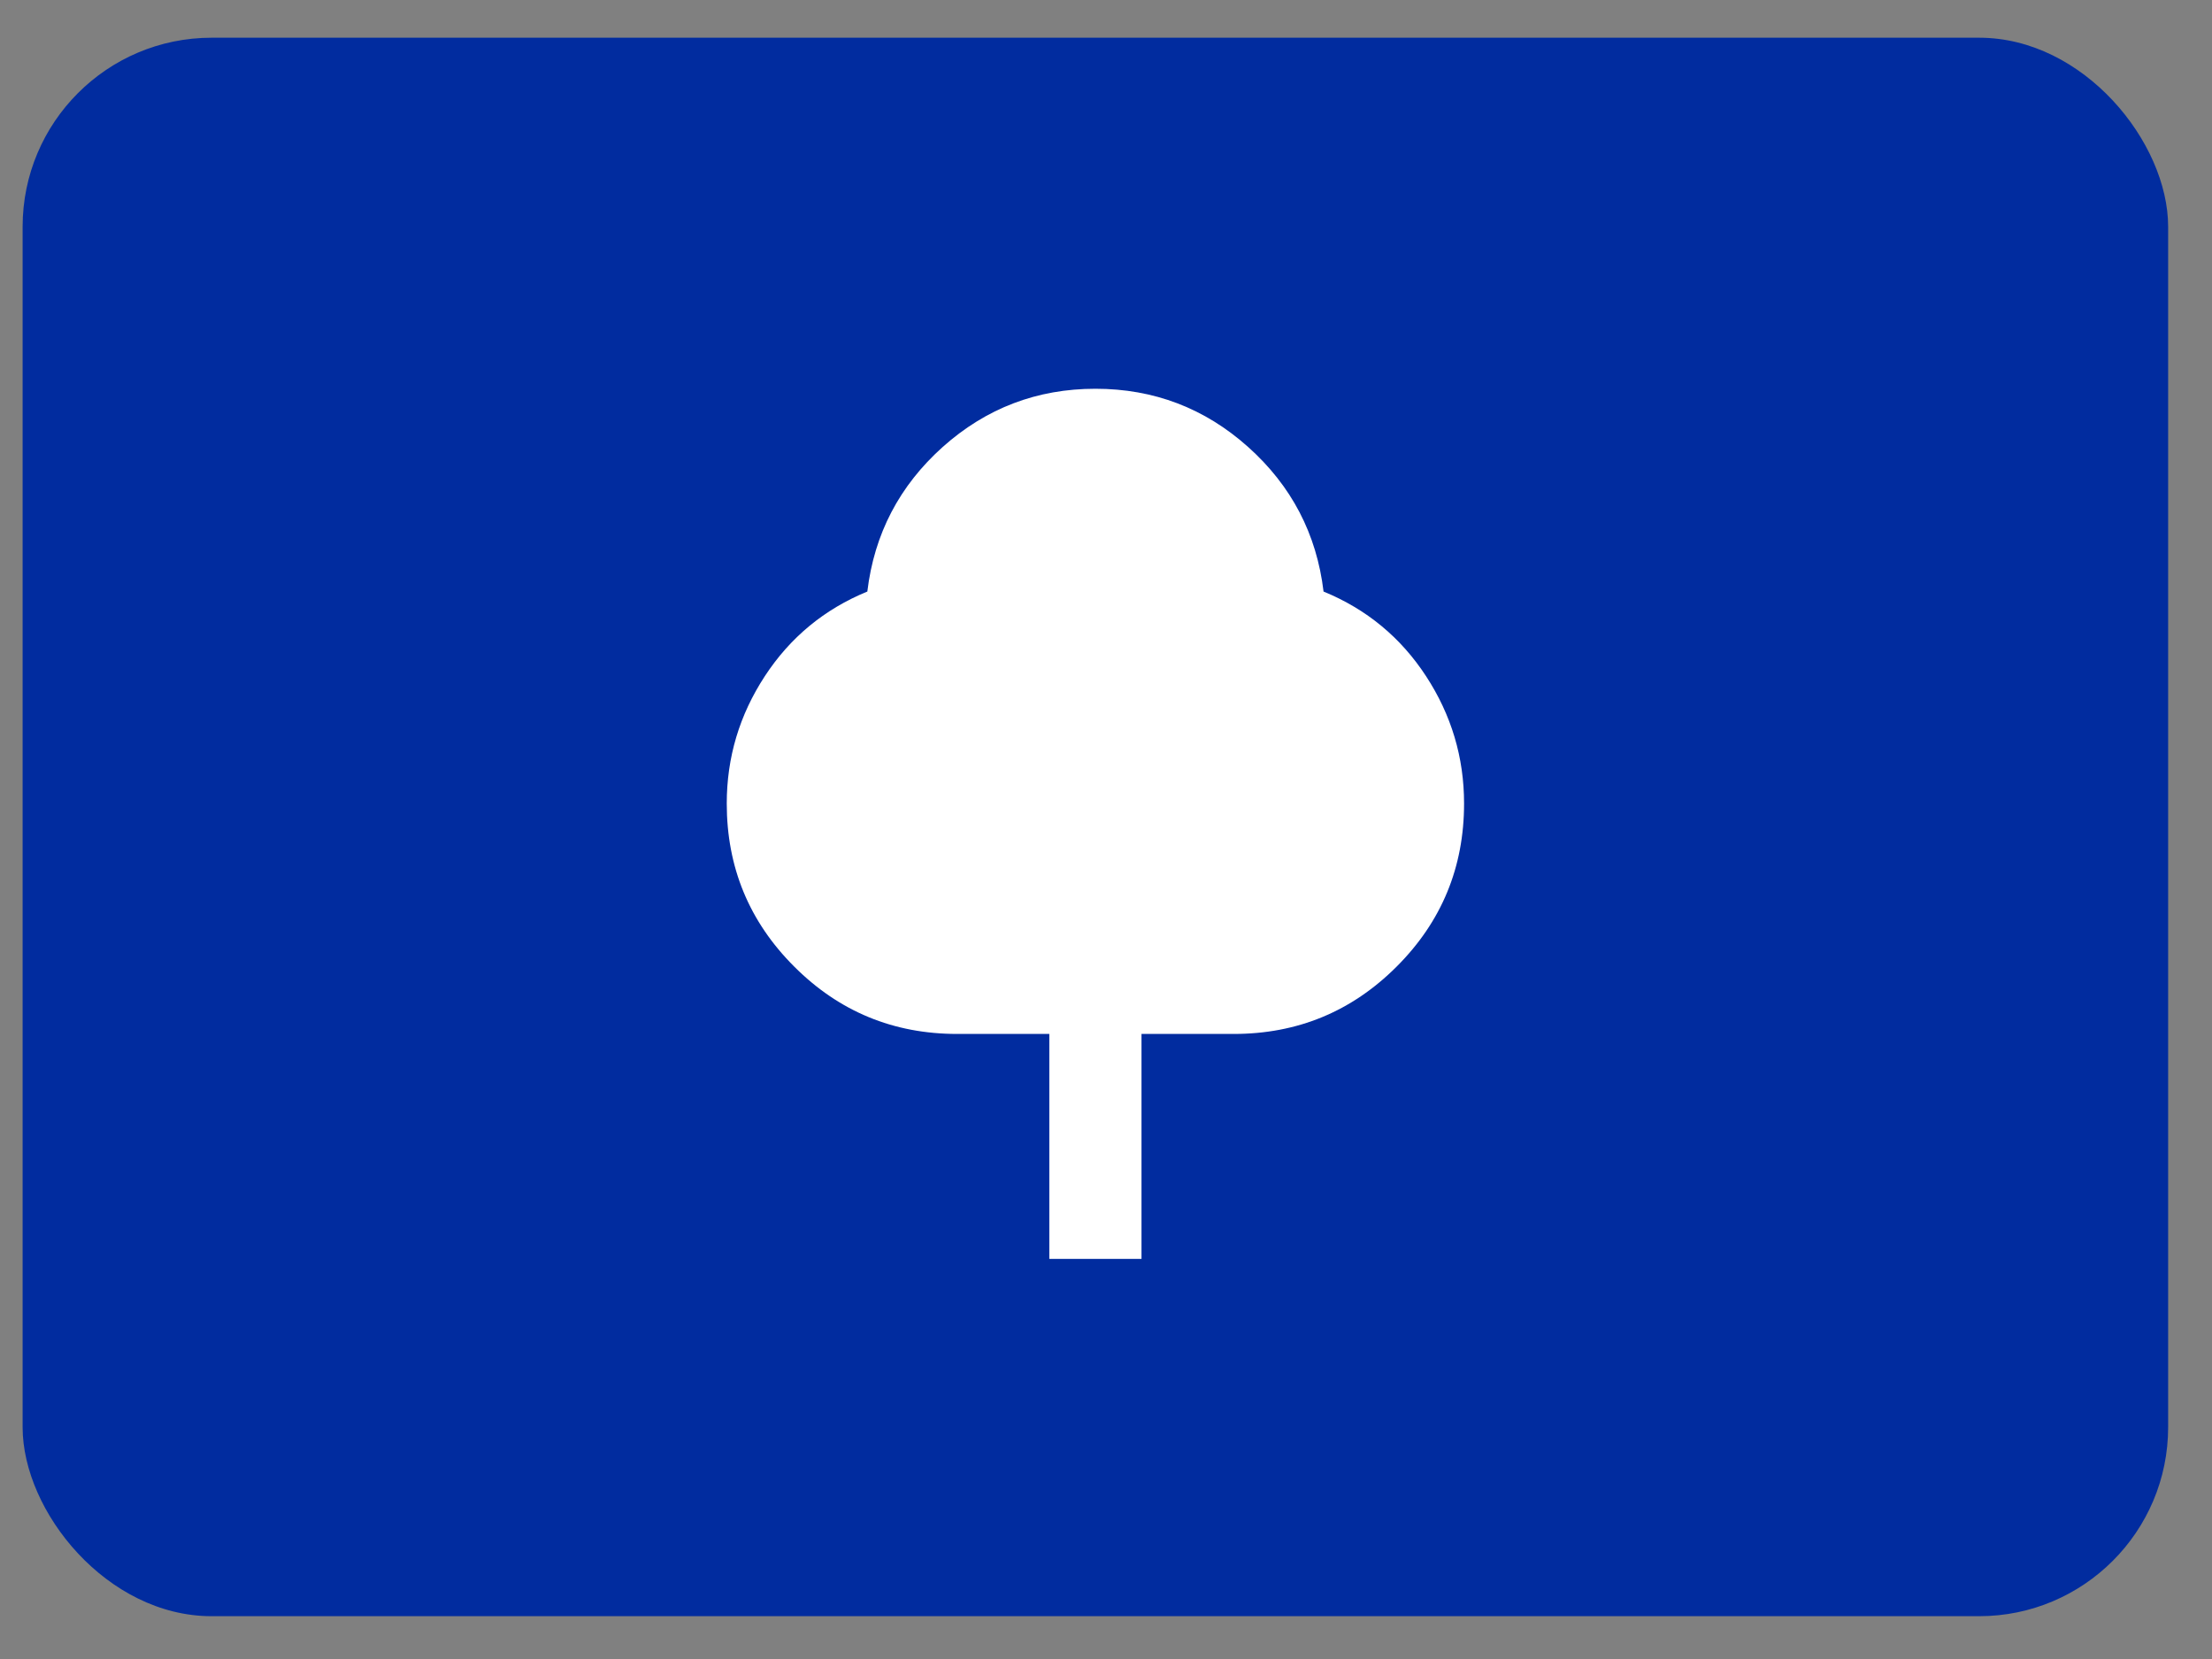
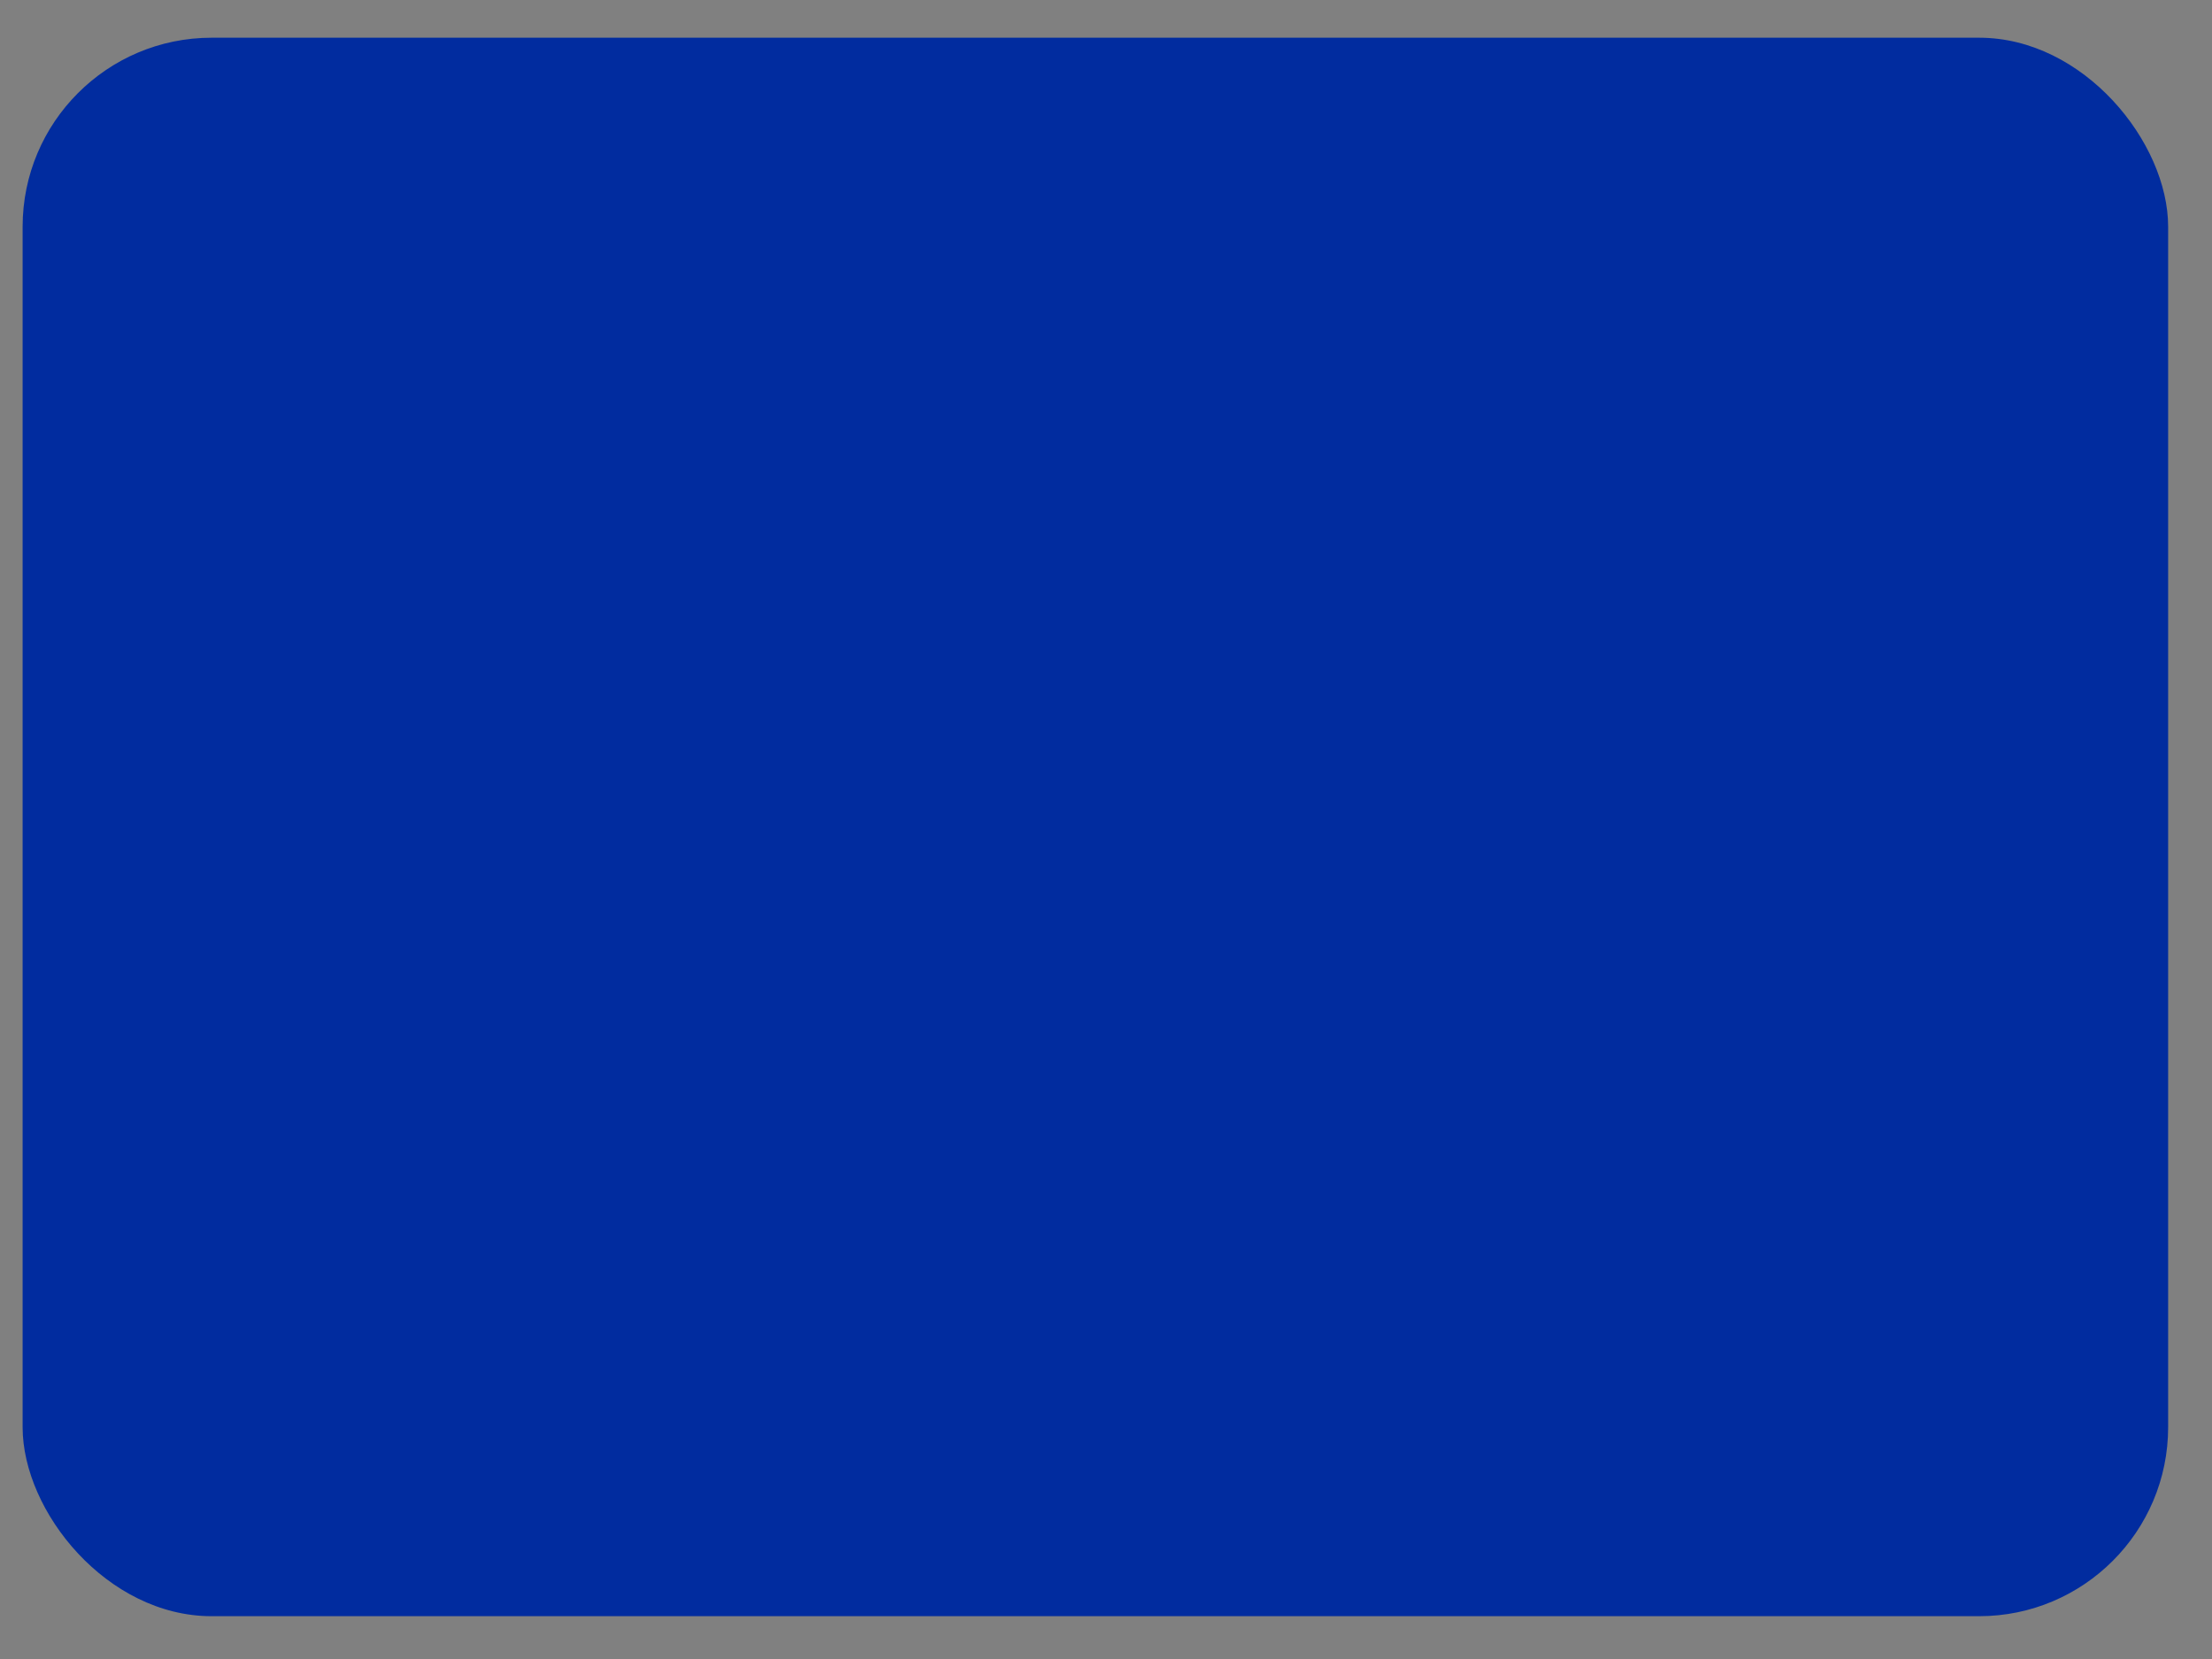
<svg xmlns="http://www.w3.org/2000/svg" width="40" height="30" viewBox="0 0 40 30" fill="none">
  <rect x="0" y="0" width="40" height="30" fill="#808080" stroke="none" />
  <rect x="0.409" y="0.682" width="38.798" height="28.544" rx="3.418" fill="#012C9F" />
  <mask id="mask0_1082_8908" style="mask-type:alpha" maskUnits="userSpaceOnUse" x="9" y="4" width="21" height="21">
-     <rect x="9.808" y="4.954" width="20" height="20" fill="#D9D9D9" />
-   </mask>
+     </mask>
  <g mask="url(#mask0_1082_8908)">
-     <path d="M18.975 18.697V22.03V22.765H20.642V22.03V18.697H22.309C23.462 18.697 24.444 18.291 25.257 17.478C26.069 16.666 26.475 15.683 26.475 14.53C26.475 13.697 26.246 12.93 25.788 12.228C25.33 11.527 24.712 11.016 23.934 10.697C23.809 9.655 23.354 8.784 22.569 8.082C21.785 7.381 20.864 7.03 19.809 7.03C18.753 7.03 17.833 7.381 17.048 8.082C16.264 8.784 15.809 9.655 15.684 10.697C14.906 11.016 14.288 11.527 13.83 12.228C13.371 12.93 13.142 13.697 13.142 14.53C13.142 15.683 13.548 16.666 14.361 17.478C15.173 18.291 16.156 18.697 17.309 18.697H18.975Z" fill="white" />
-   </g>
+     </g>
</svg>